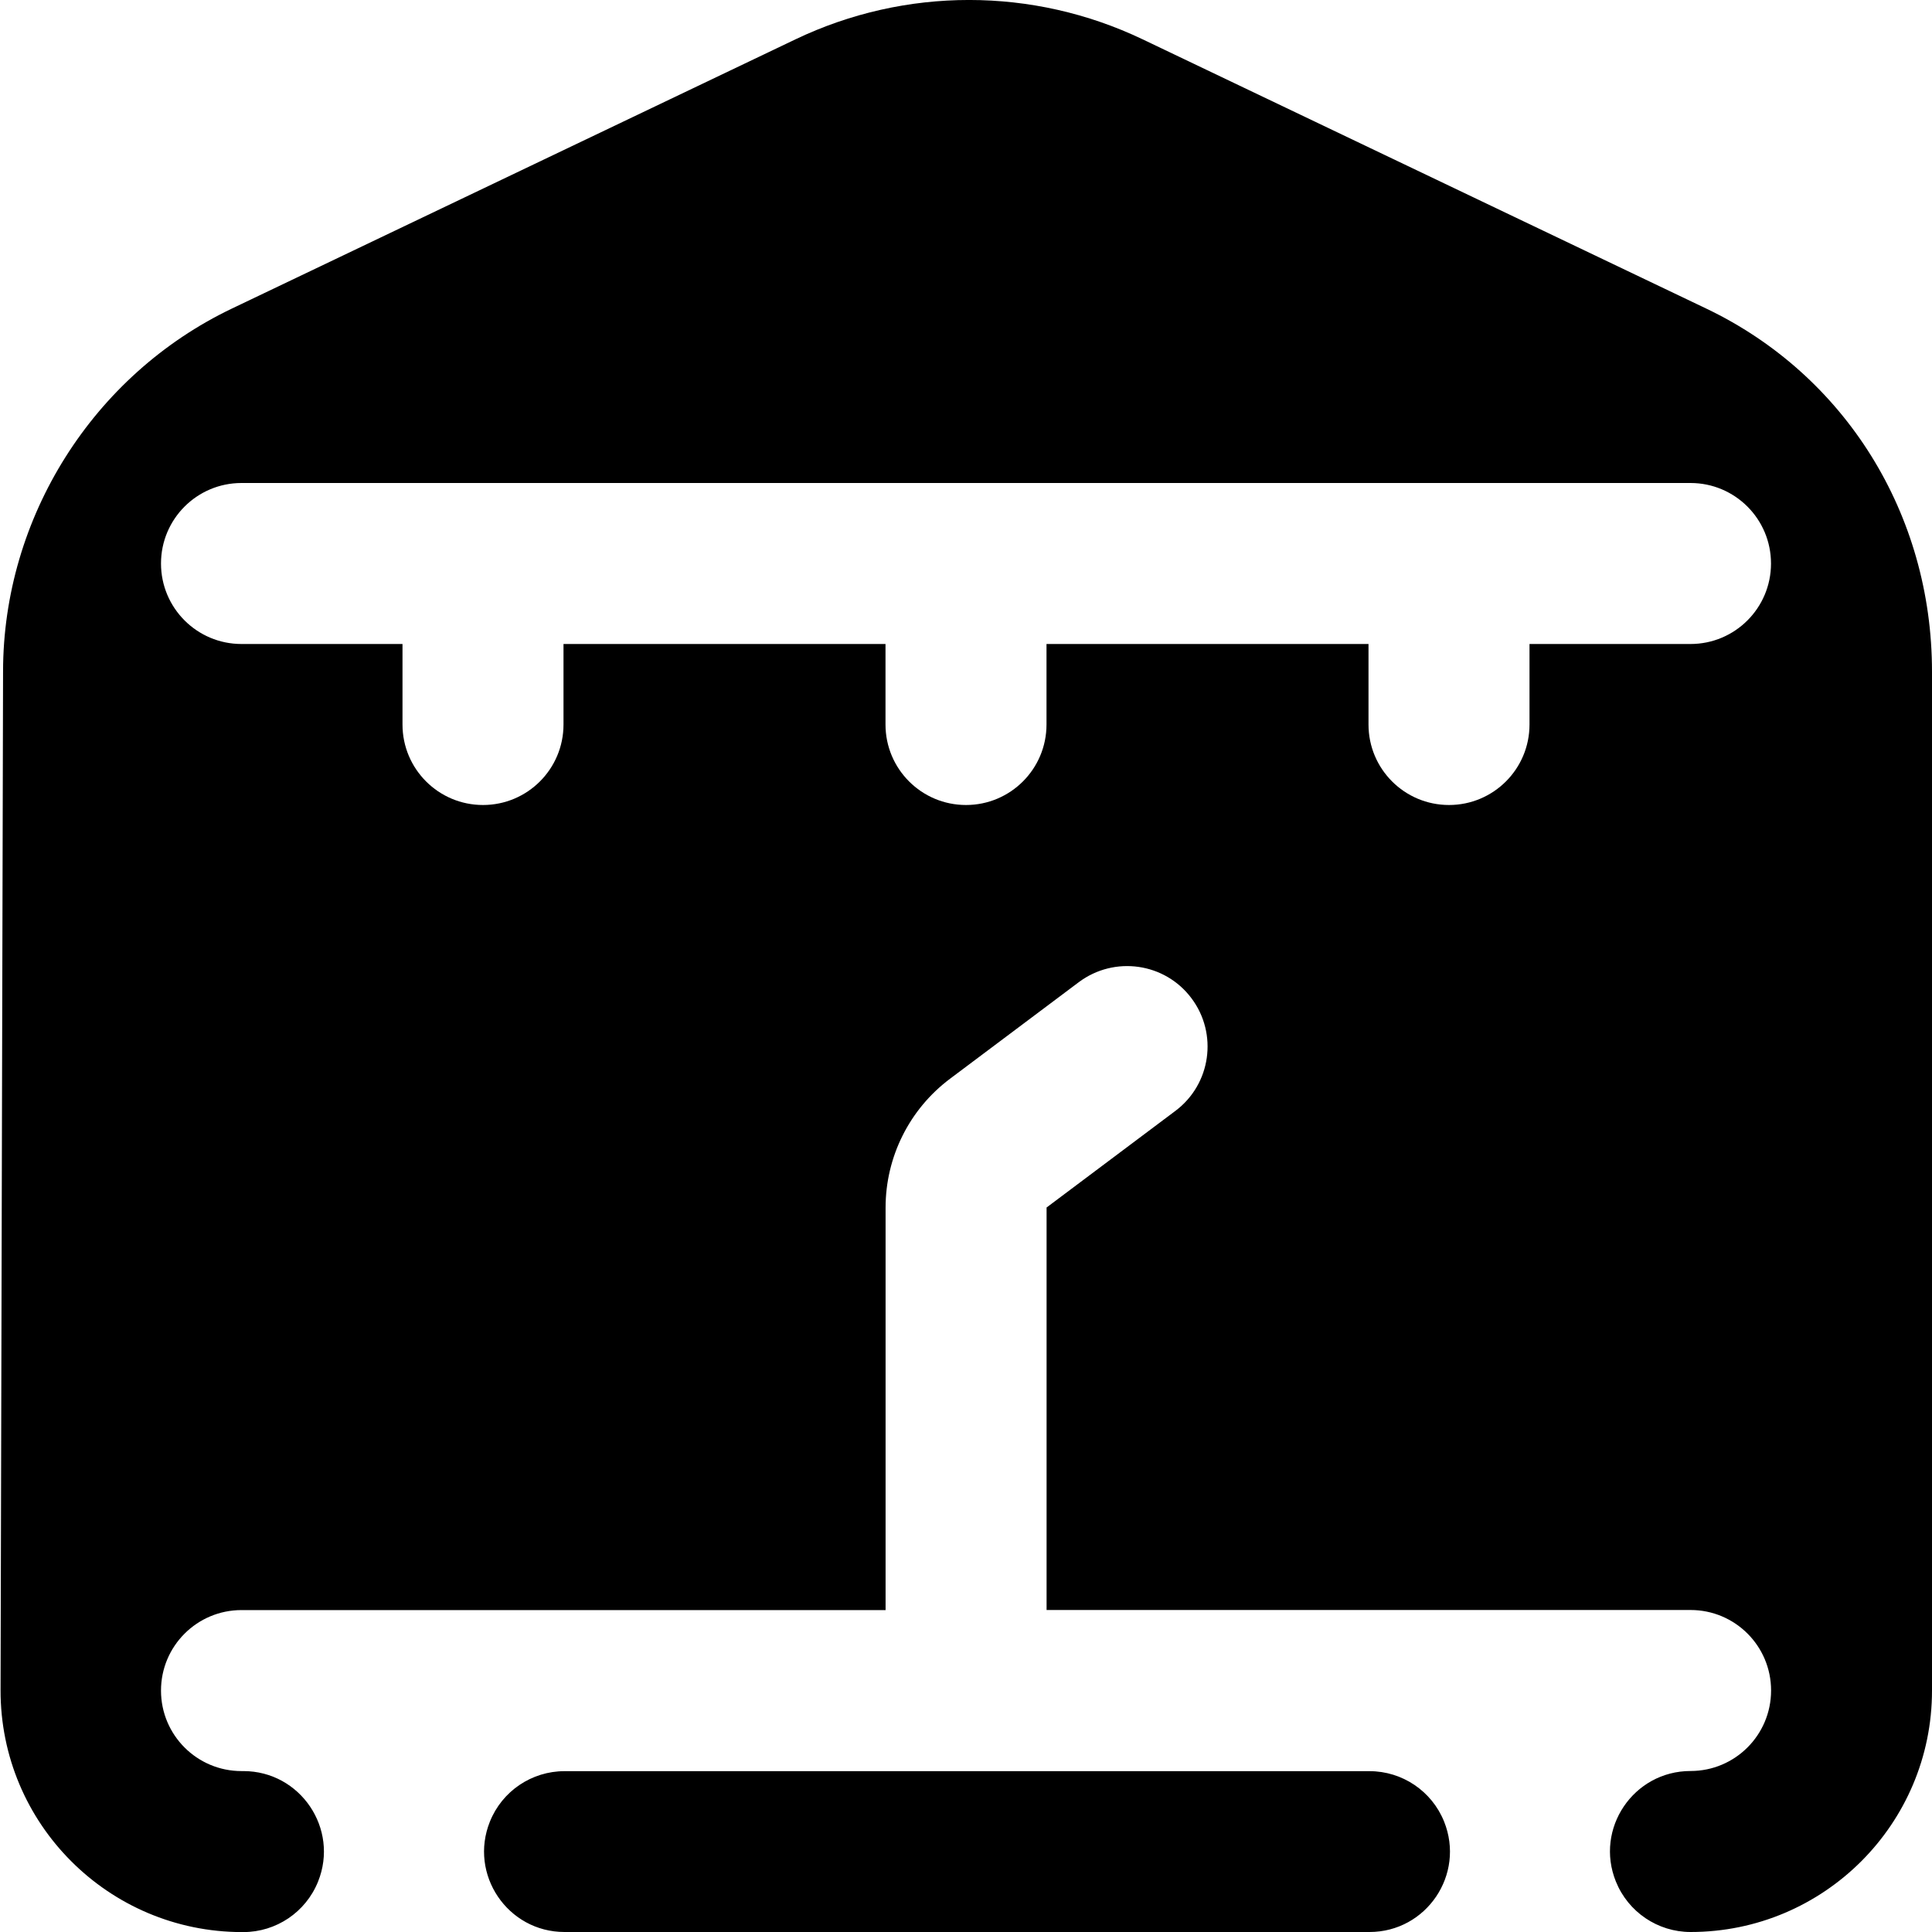
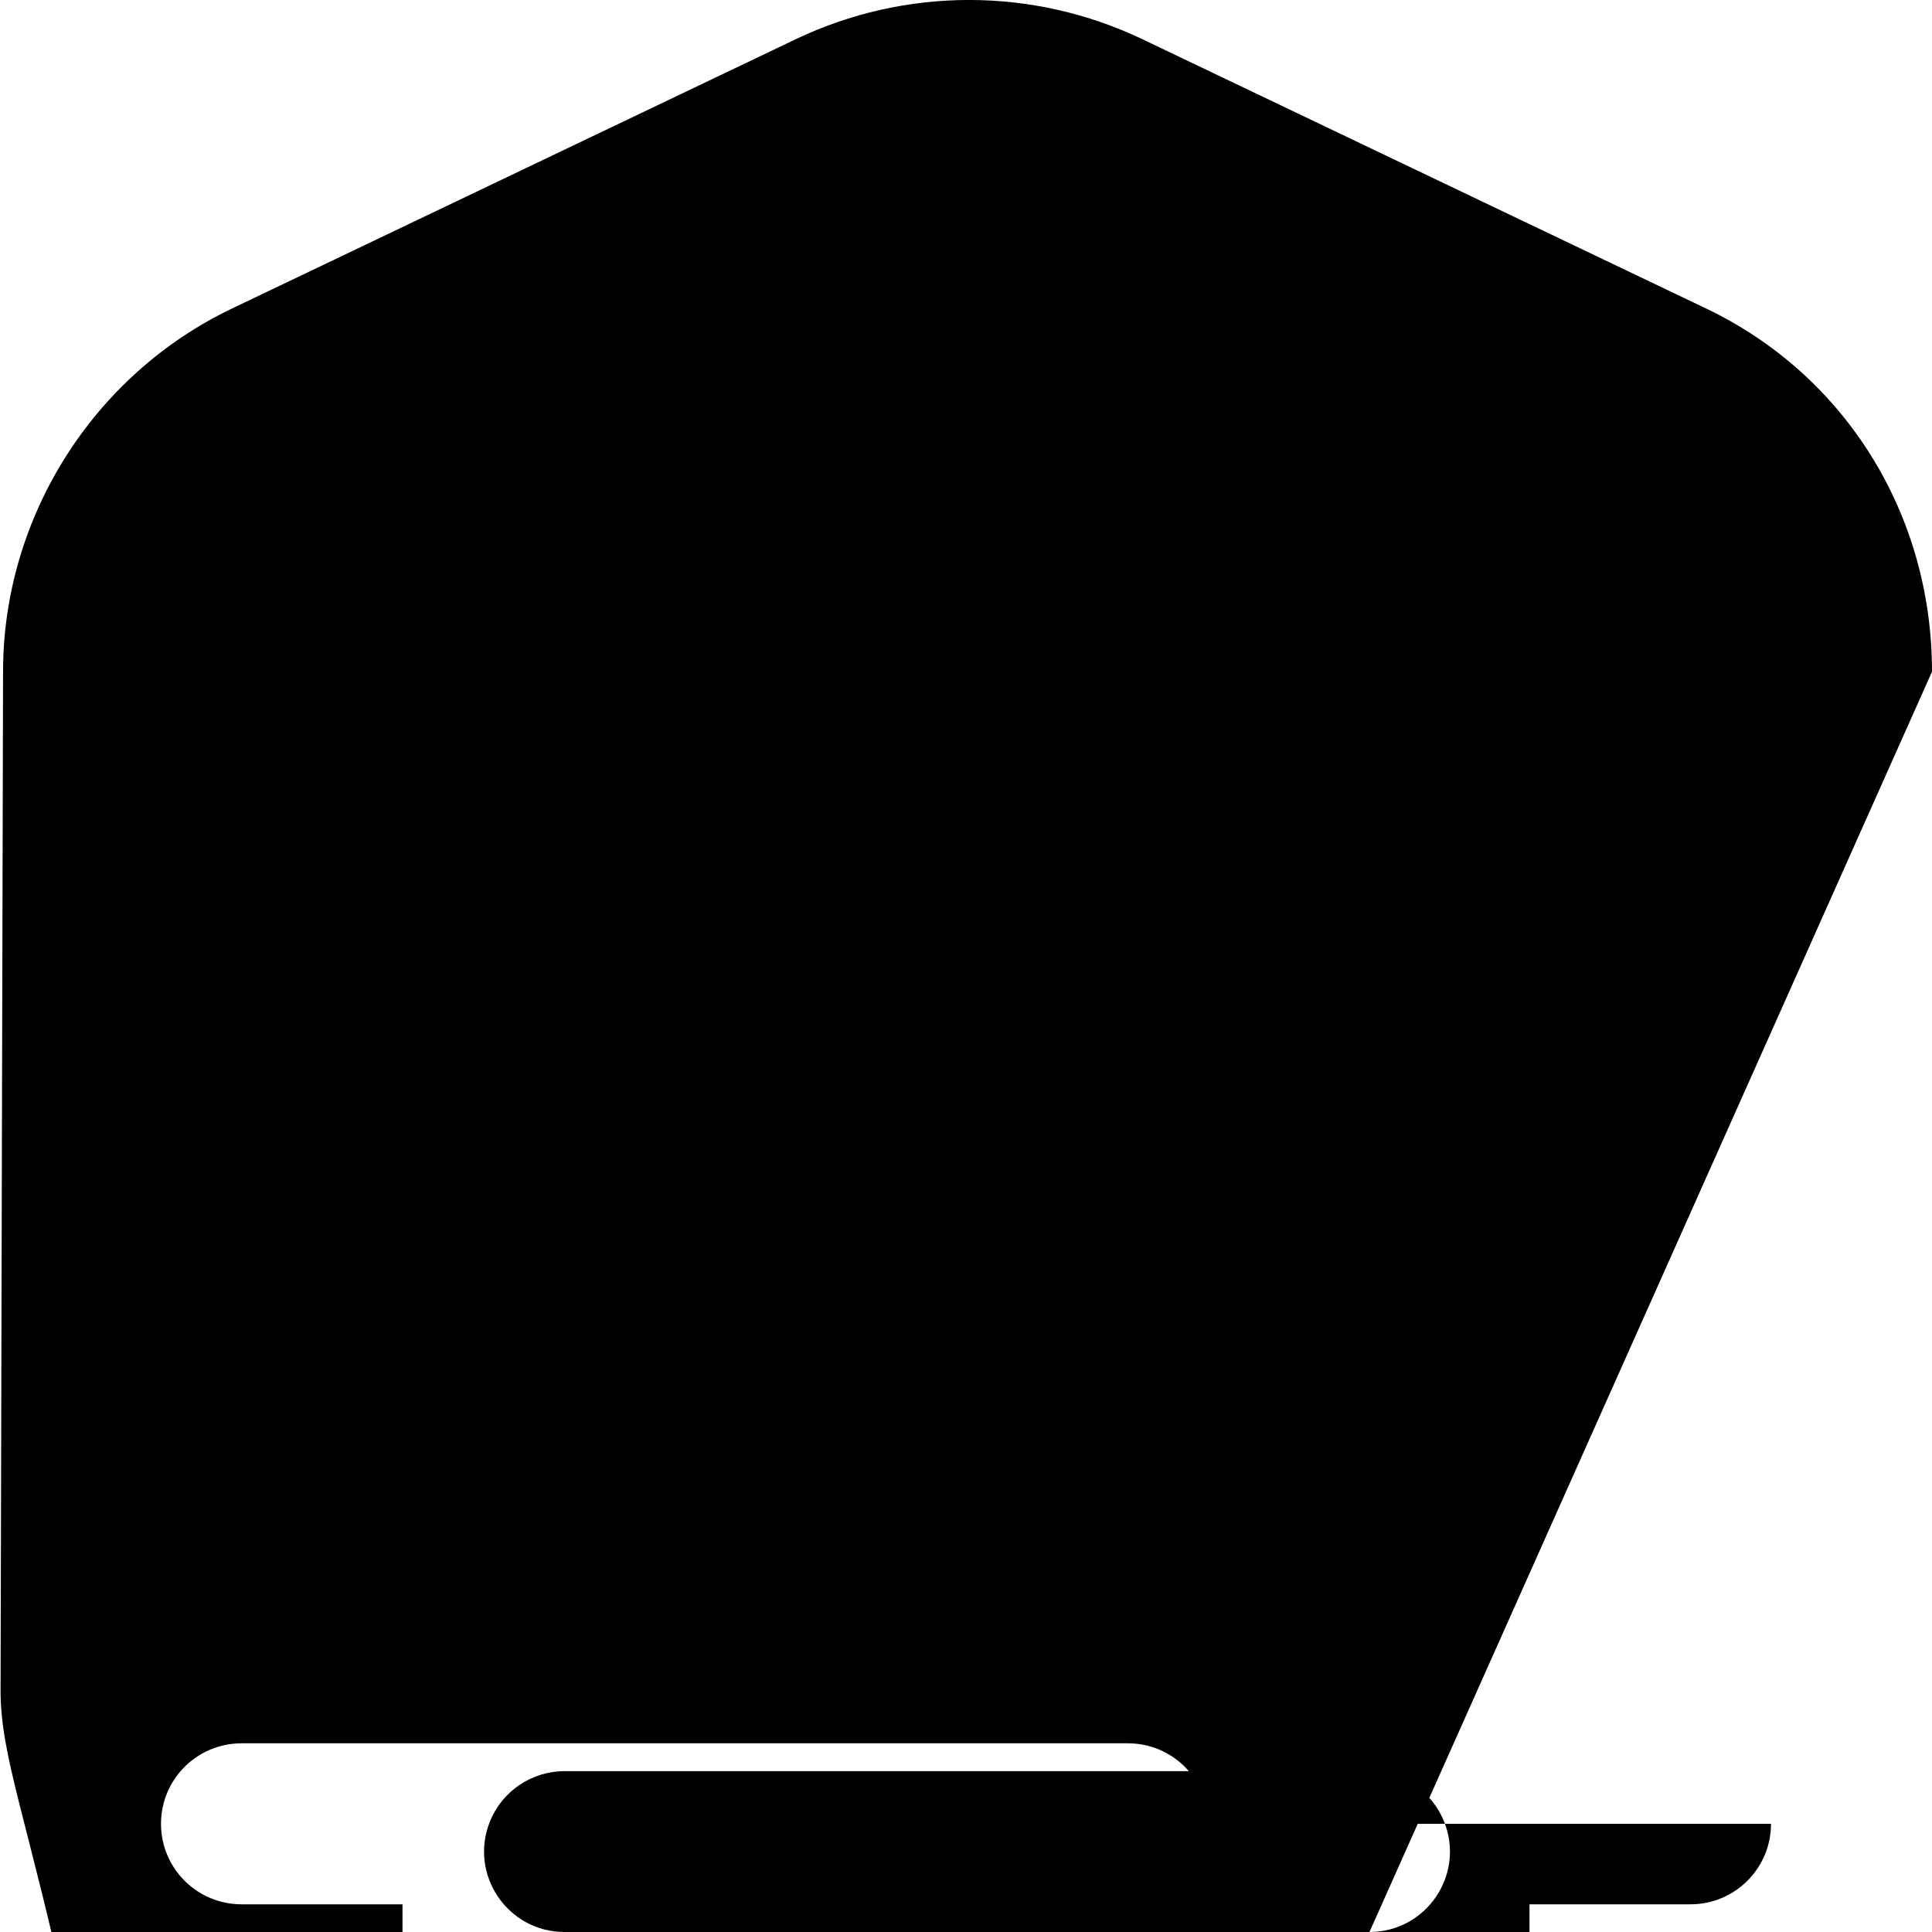
<svg xmlns="http://www.w3.org/2000/svg" id="Layer_1" data-name="Layer 1" viewBox="0 0 24 24">
-   <path d="m17.012,24H7.013c-.708,0-1.191-.716-.927-1.372h0c.152-.378.519-.626.927-.626h9.999c.408,0,.775.248.927.626h0c.264.657-.219,1.372-.927,1.372Zm6.988-15.656v12.657c0,1.656-1.343,2.999-2.999,2.999h0c-.408,0-.775-.248-.928-.627h0c-.265-.657.219-1.373.928-1.373h0c.552,0,1-.447,1-1s-.448-1-1-1h-8v-5l1.6-1.2c.442-.331.531-.958.2-1.399-.33-.442-.957-.531-1.4-.2l-1.6,1.2c-.504.378-.8.971-.8,1.601v4.999H3c-.552,0-1,.447-1,1s.448,1,1,1h.023c.708,0,1.192.716.928,1.373h0c-.152.379-.52.627-.928.627h-.016C1.347,24,.003,22.653.007,20.994l.031-12.653C.039,6.429,1.155,4.657,2.883,3.832L9.883.488c1.363-.651,2.947-.651,4.31,0l7,3.344c1.731.826,2.807,2.556,2.807,4.512Zm-2-1.344c0-.553-.448-1-1-1H3c-.552,0-1,.447-1,1s.448,1,1,1h2v1c0,.553.448,1,1,1s1-.447,1-1v-1h4v1c0,.553.448,1,1,1s1-.447,1-1v-1h4v1c0,.553.448,1,1,1s1-.447,1-1v-1h2c.552,0,1-.447,1-1Z" />
+   <path d="m17.012,24H7.013c-.708,0-1.191-.716-.927-1.372h0c.152-.378.519-.626.927-.626h9.999c.408,0,.775.248.927.626h0c.264.657-.219,1.372-.927,1.372Zv12.657c0,1.656-1.343,2.999-2.999,2.999h0c-.408,0-.775-.248-.928-.627h0c-.265-.657.219-1.373.928-1.373h0c.552,0,1-.447,1-1s-.448-1-1-1h-8v-5l1.6-1.2c.442-.331.531-.958.2-1.399-.33-.442-.957-.531-1.4-.2l-1.6,1.2c-.504.378-.8.971-.8,1.601v4.999H3c-.552,0-1,.447-1,1s.448,1,1,1h.023c.708,0,1.192.716.928,1.373h0c-.152.379-.52.627-.928.627h-.016C1.347,24,.003,22.653.007,20.994l.031-12.653C.039,6.429,1.155,4.657,2.883,3.832L9.883.488c1.363-.651,2.947-.651,4.31,0l7,3.344c1.731.826,2.807,2.556,2.807,4.512Zm-2-1.344c0-.553-.448-1-1-1H3c-.552,0-1,.447-1,1s.448,1,1,1h2v1c0,.553.448,1,1,1s1-.447,1-1v-1h4v1c0,.553.448,1,1,1s1-.447,1-1v-1h4v1c0,.553.448,1,1,1s1-.447,1-1v-1h2c.552,0,1-.447,1-1Z" />
</svg>